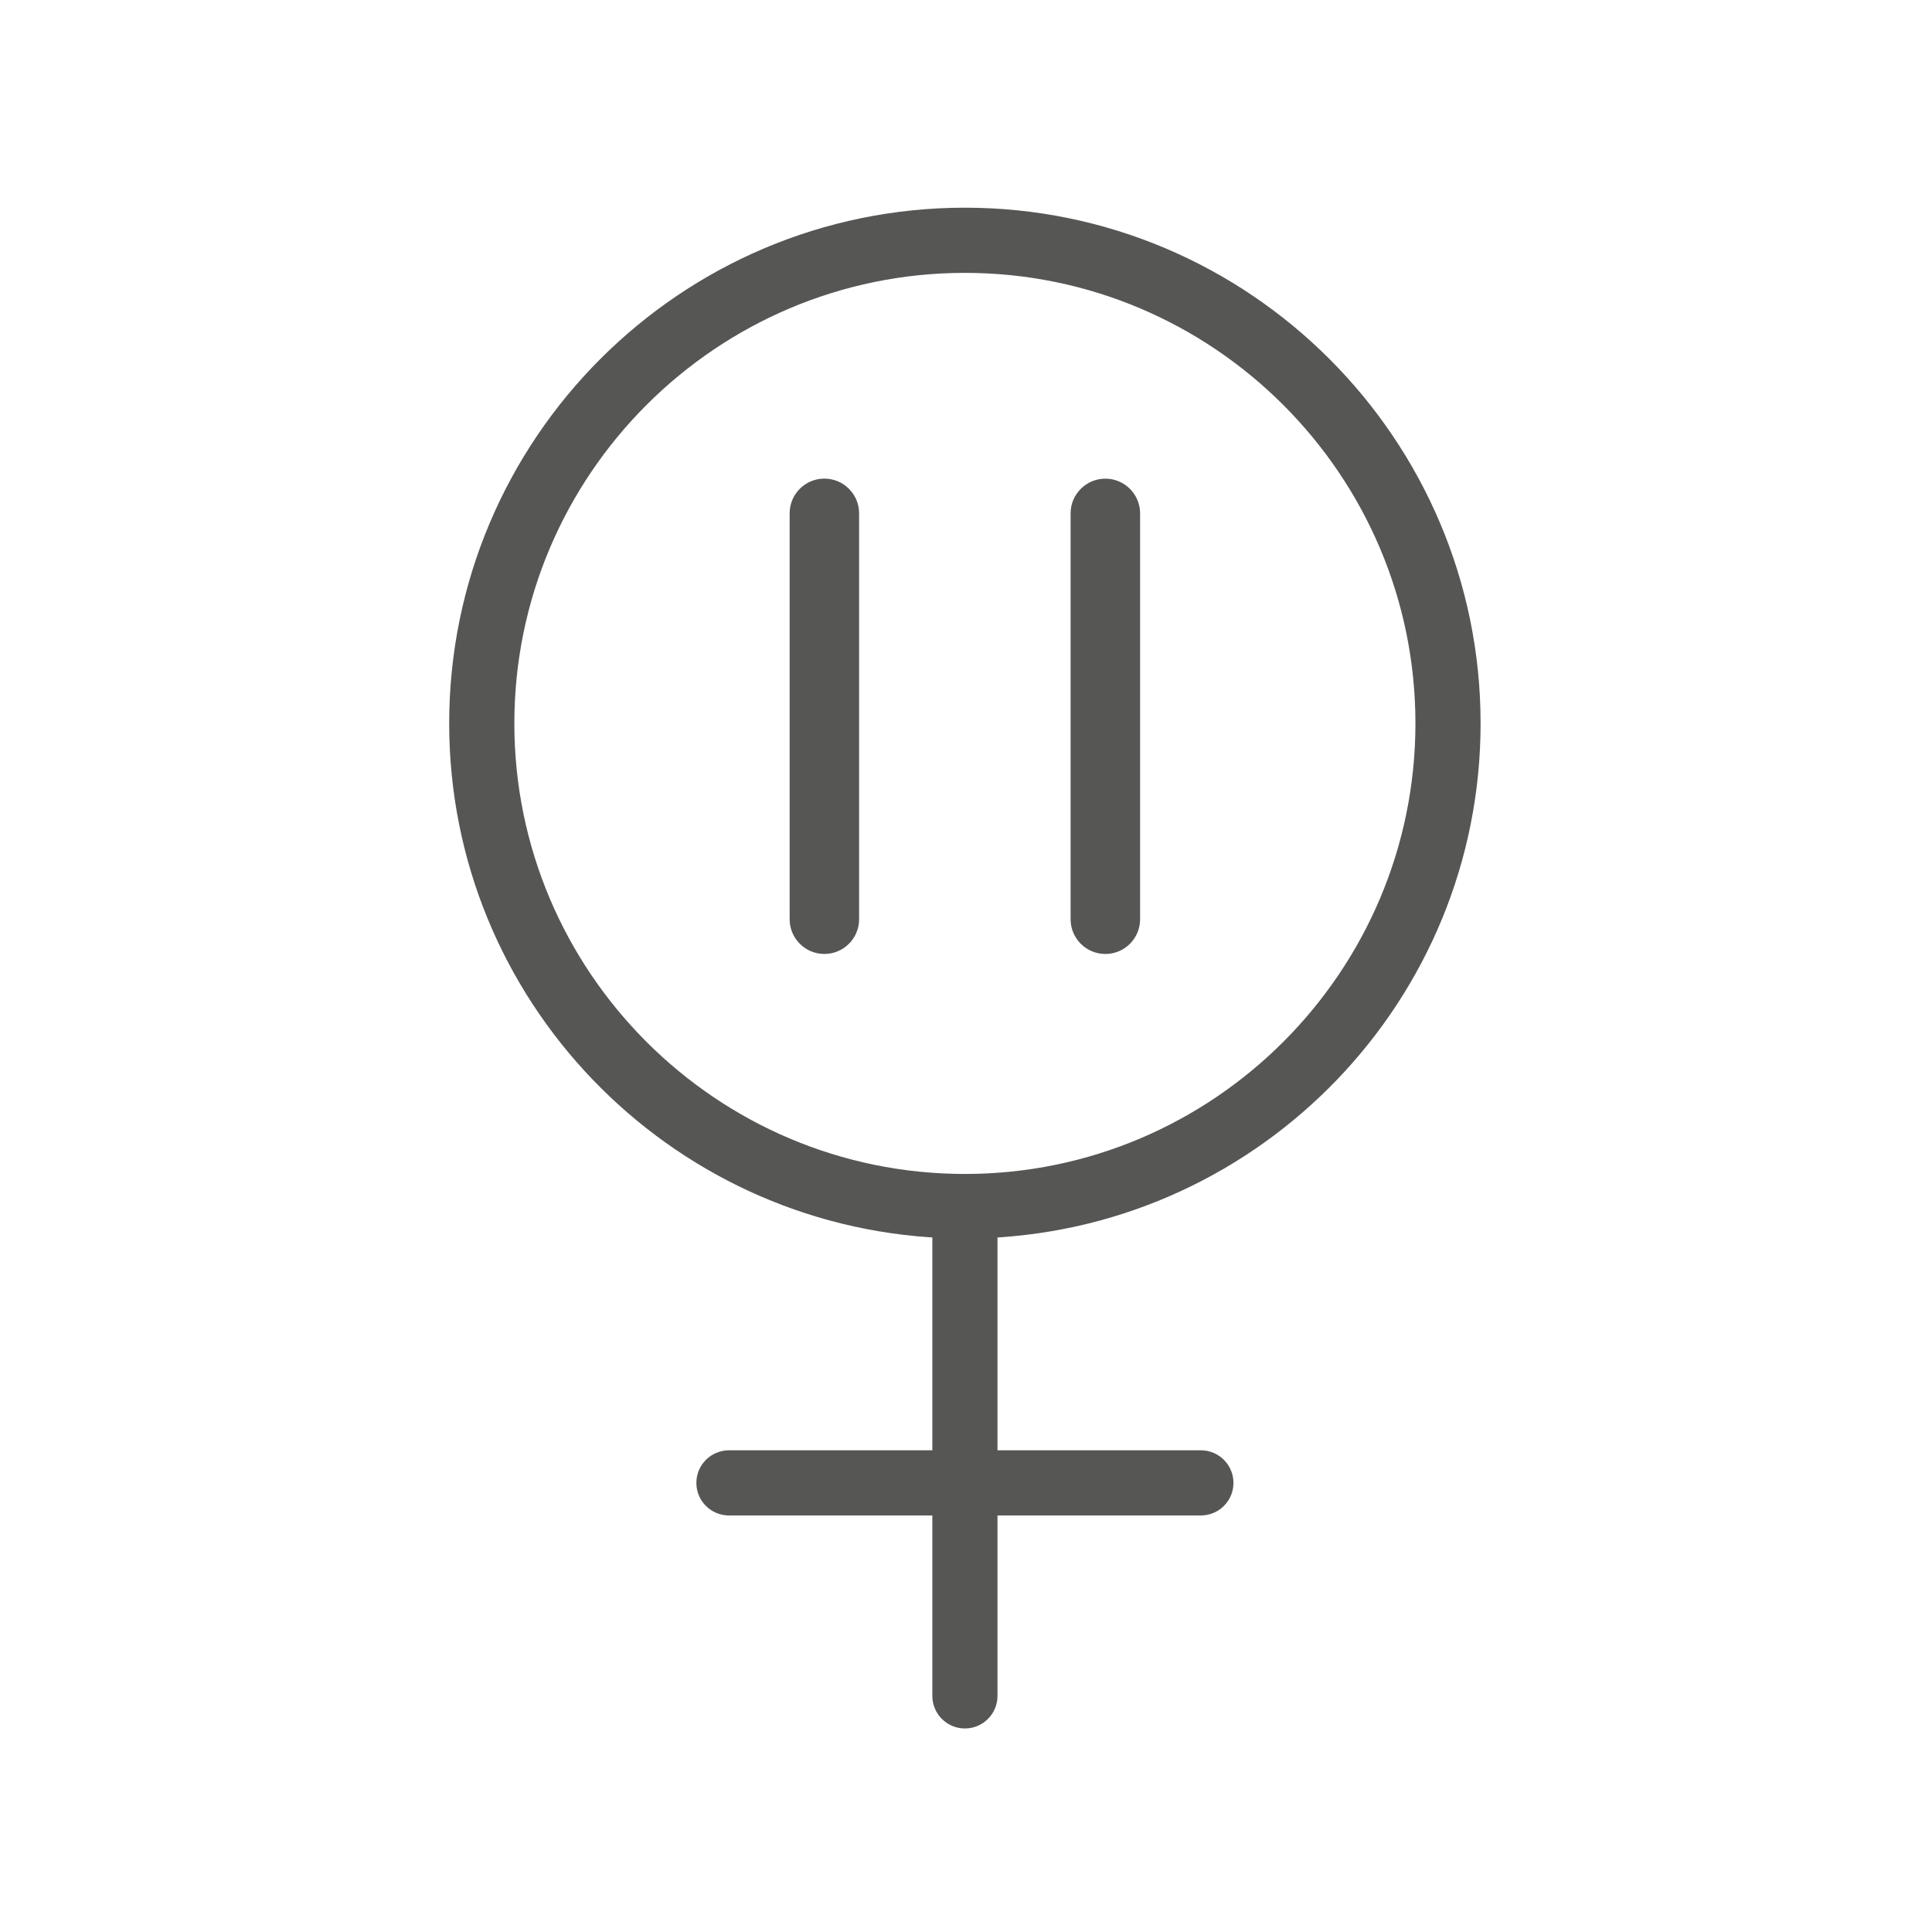
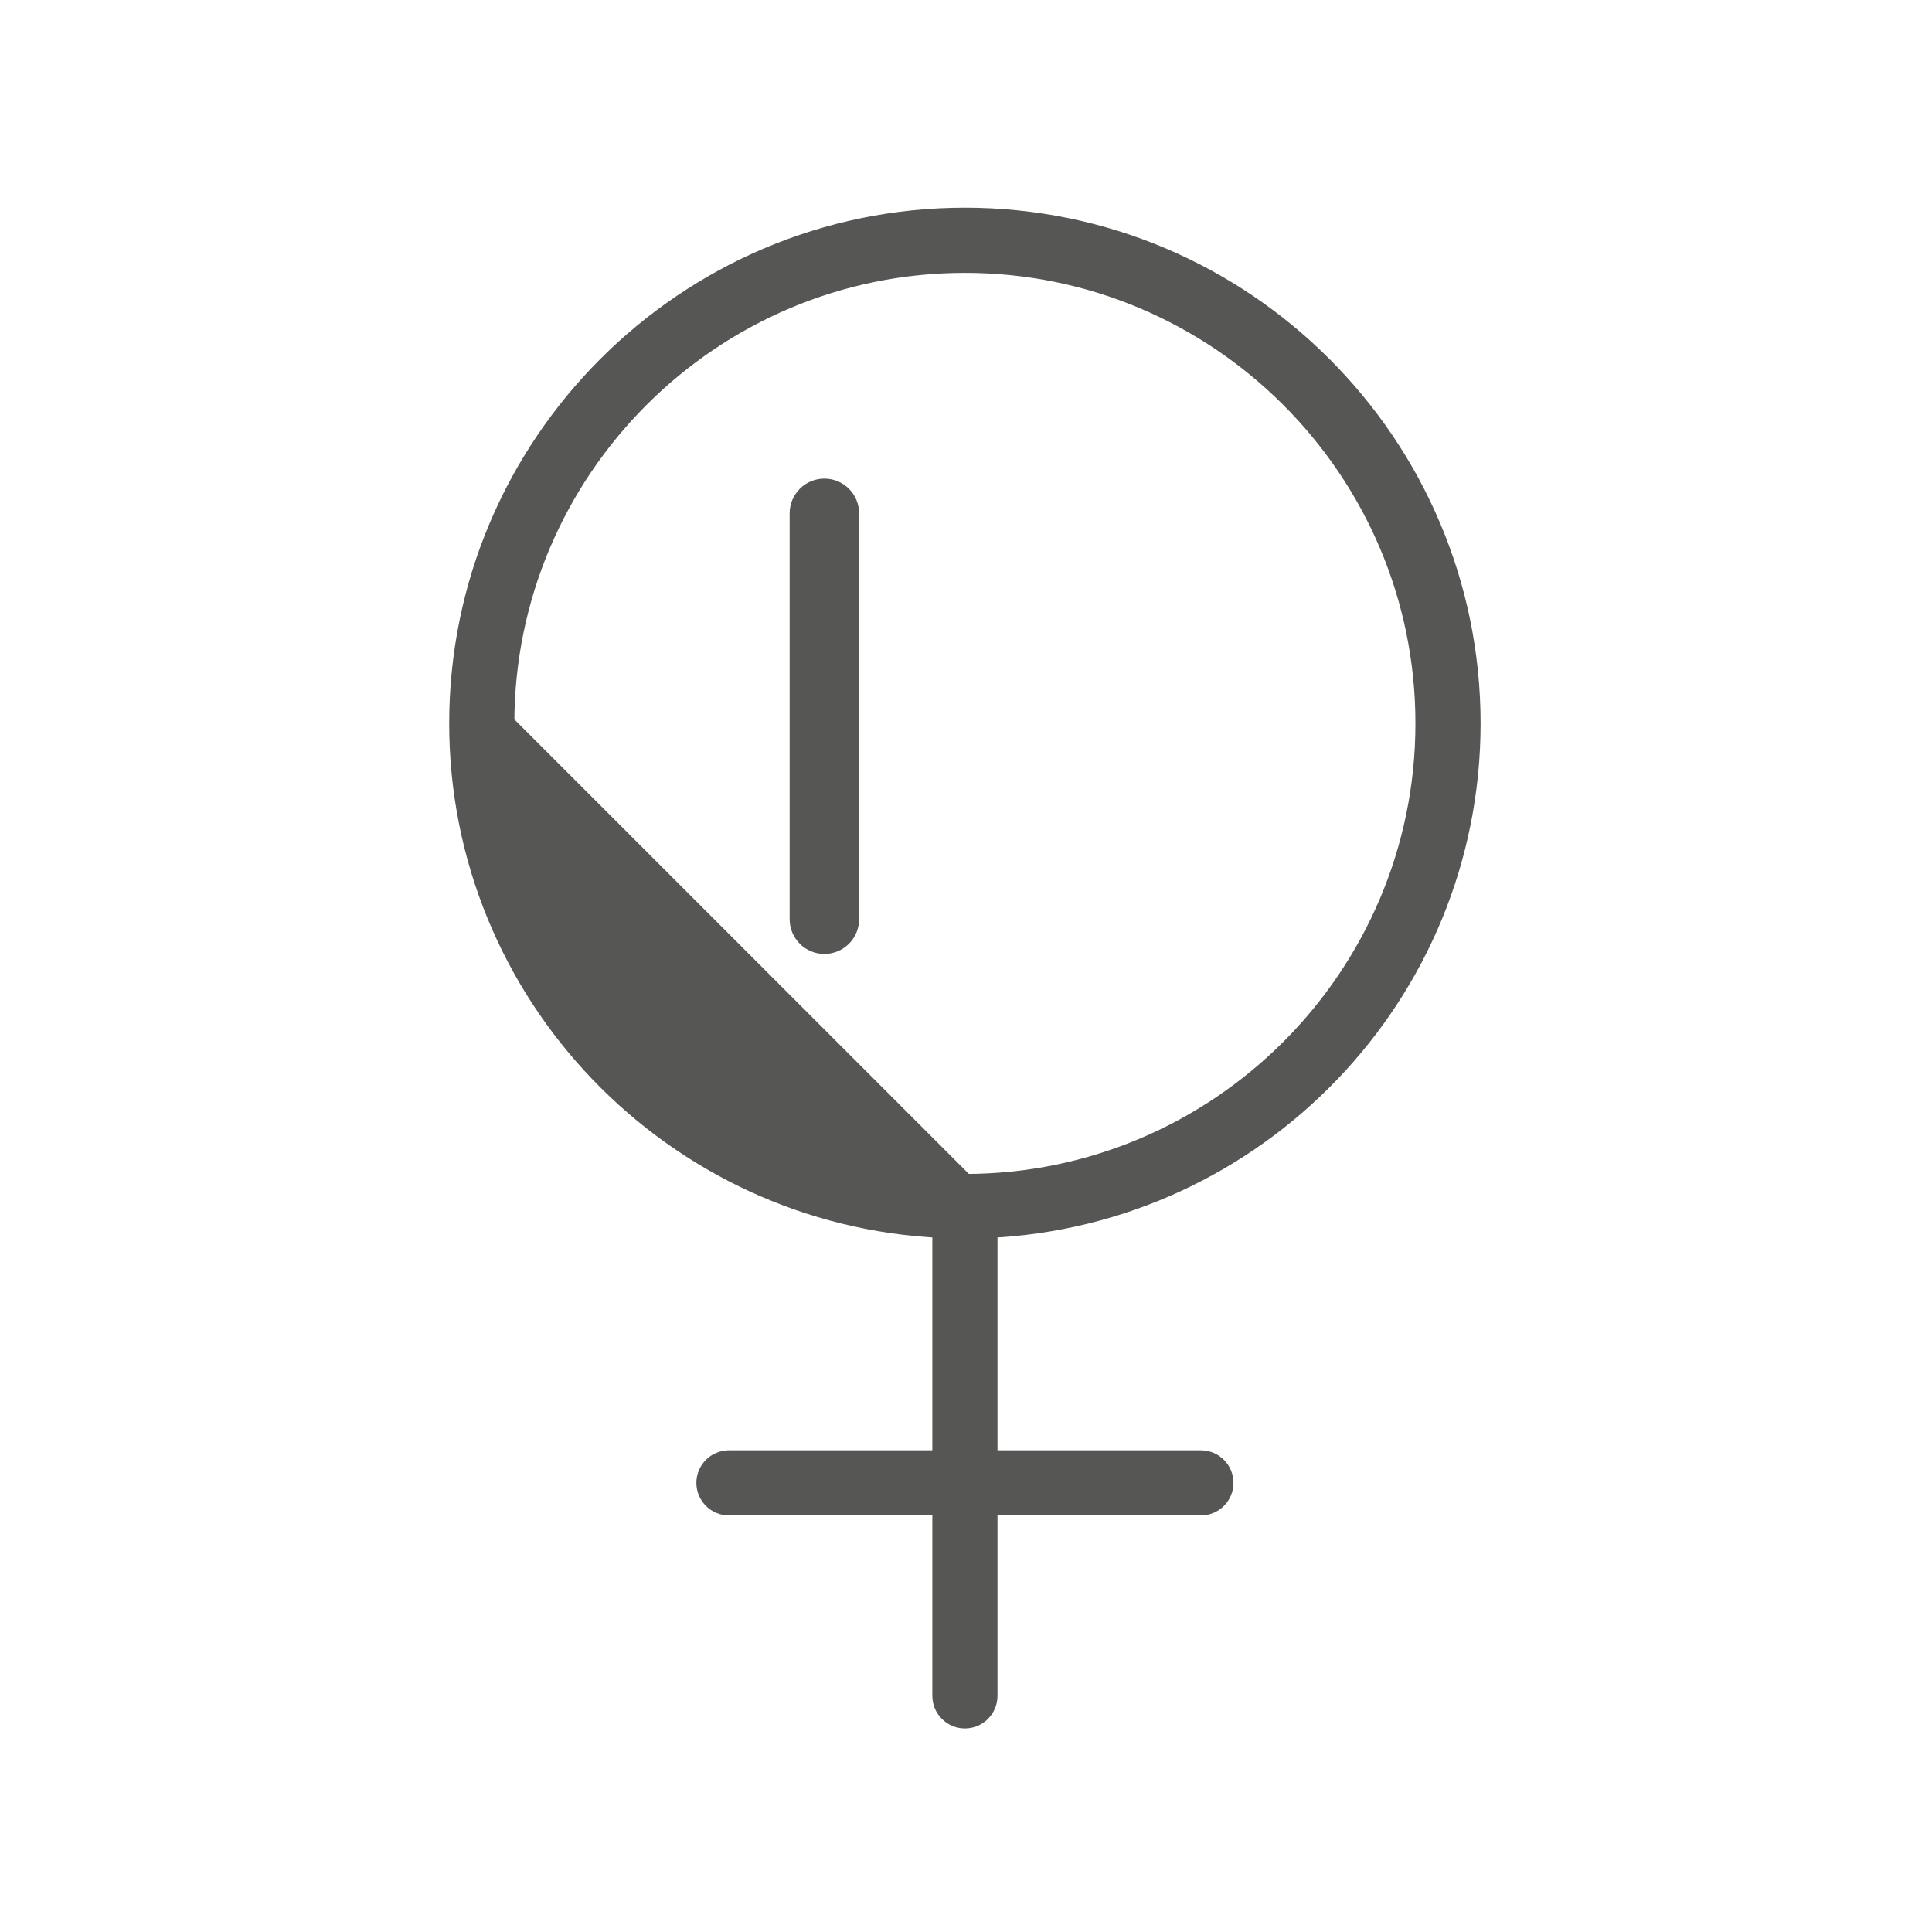
<svg xmlns="http://www.w3.org/2000/svg" width="80" height="80" viewBox="0 0 80 80" fill="none">
-   <path d="M60.908 29.954C60.908 18.401 51.508 9 39.955 9C28.4 9 19 18.401 19 29.954C19 41.189 27.893 50.359 39.006 50.862V60.454H30.184C29.66 60.454 29.235 60.879 29.235 61.403C29.235 61.927 29.66 62.352 30.184 62.352H39.006V70.223C39.006 70.747 39.431 71.172 39.955 71.172C40.479 71.172 40.904 70.747 40.904 70.223V62.352H49.725C50.25 62.352 50.675 61.927 50.675 61.403C50.675 60.879 50.25 60.454 49.725 60.454H40.904V50.862C52.015 50.359 60.908 41.189 60.908 29.954ZM20.898 29.954C20.898 19.448 29.447 10.899 39.955 10.899C50.461 10.899 59.01 19.448 59.01 29.954C59.01 40.462 50.461 49.011 39.955 49.011C29.447 49.011 20.898 40.462 20.898 29.954Z" fill="#565655" stroke="#565655" stroke-width="0.8" />
+   <path d="M60.908 29.954C60.908 18.401 51.508 9 39.955 9C28.4 9 19 18.401 19 29.954C19 41.189 27.893 50.359 39.006 50.862V60.454H30.184C29.66 60.454 29.235 60.879 29.235 61.403C29.235 61.927 29.66 62.352 30.184 62.352H39.006V70.223C39.006 70.747 39.431 71.172 39.955 71.172C40.479 71.172 40.904 70.747 40.904 70.223V62.352H49.725C50.25 62.352 50.675 61.927 50.675 61.403C50.675 60.879 50.25 60.454 49.725 60.454H40.904V50.862C52.015 50.359 60.908 41.189 60.908 29.954ZM20.898 29.954C20.898 19.448 29.447 10.899 39.955 10.899C50.461 10.899 59.01 19.448 59.01 29.954C59.01 40.462 50.461 49.011 39.955 49.011Z" fill="#565655" stroke="#565655" stroke-width="0.8" />
  <path d="M34.135 20.218C33.562 20.218 33.097 20.683 33.097 21.257V38.062C33.097 38.636 33.562 39.101 34.135 39.101C34.709 39.101 35.174 38.636 35.174 38.062V21.257C35.174 20.683 34.709 20.218 34.135 20.218Z" fill="#565655" stroke="#565655" stroke-width="0.8" />
-   <path d="M45.77 39.102C46.344 39.102 46.809 38.637 46.809 38.064V21.258C46.809 20.685 46.344 20.22 45.77 20.22C45.197 20.22 44.731 20.685 44.731 21.258V38.064C44.731 38.637 45.197 39.102 45.77 39.102Z" fill="#565655" stroke="#565655" stroke-width="0.8" />
</svg>